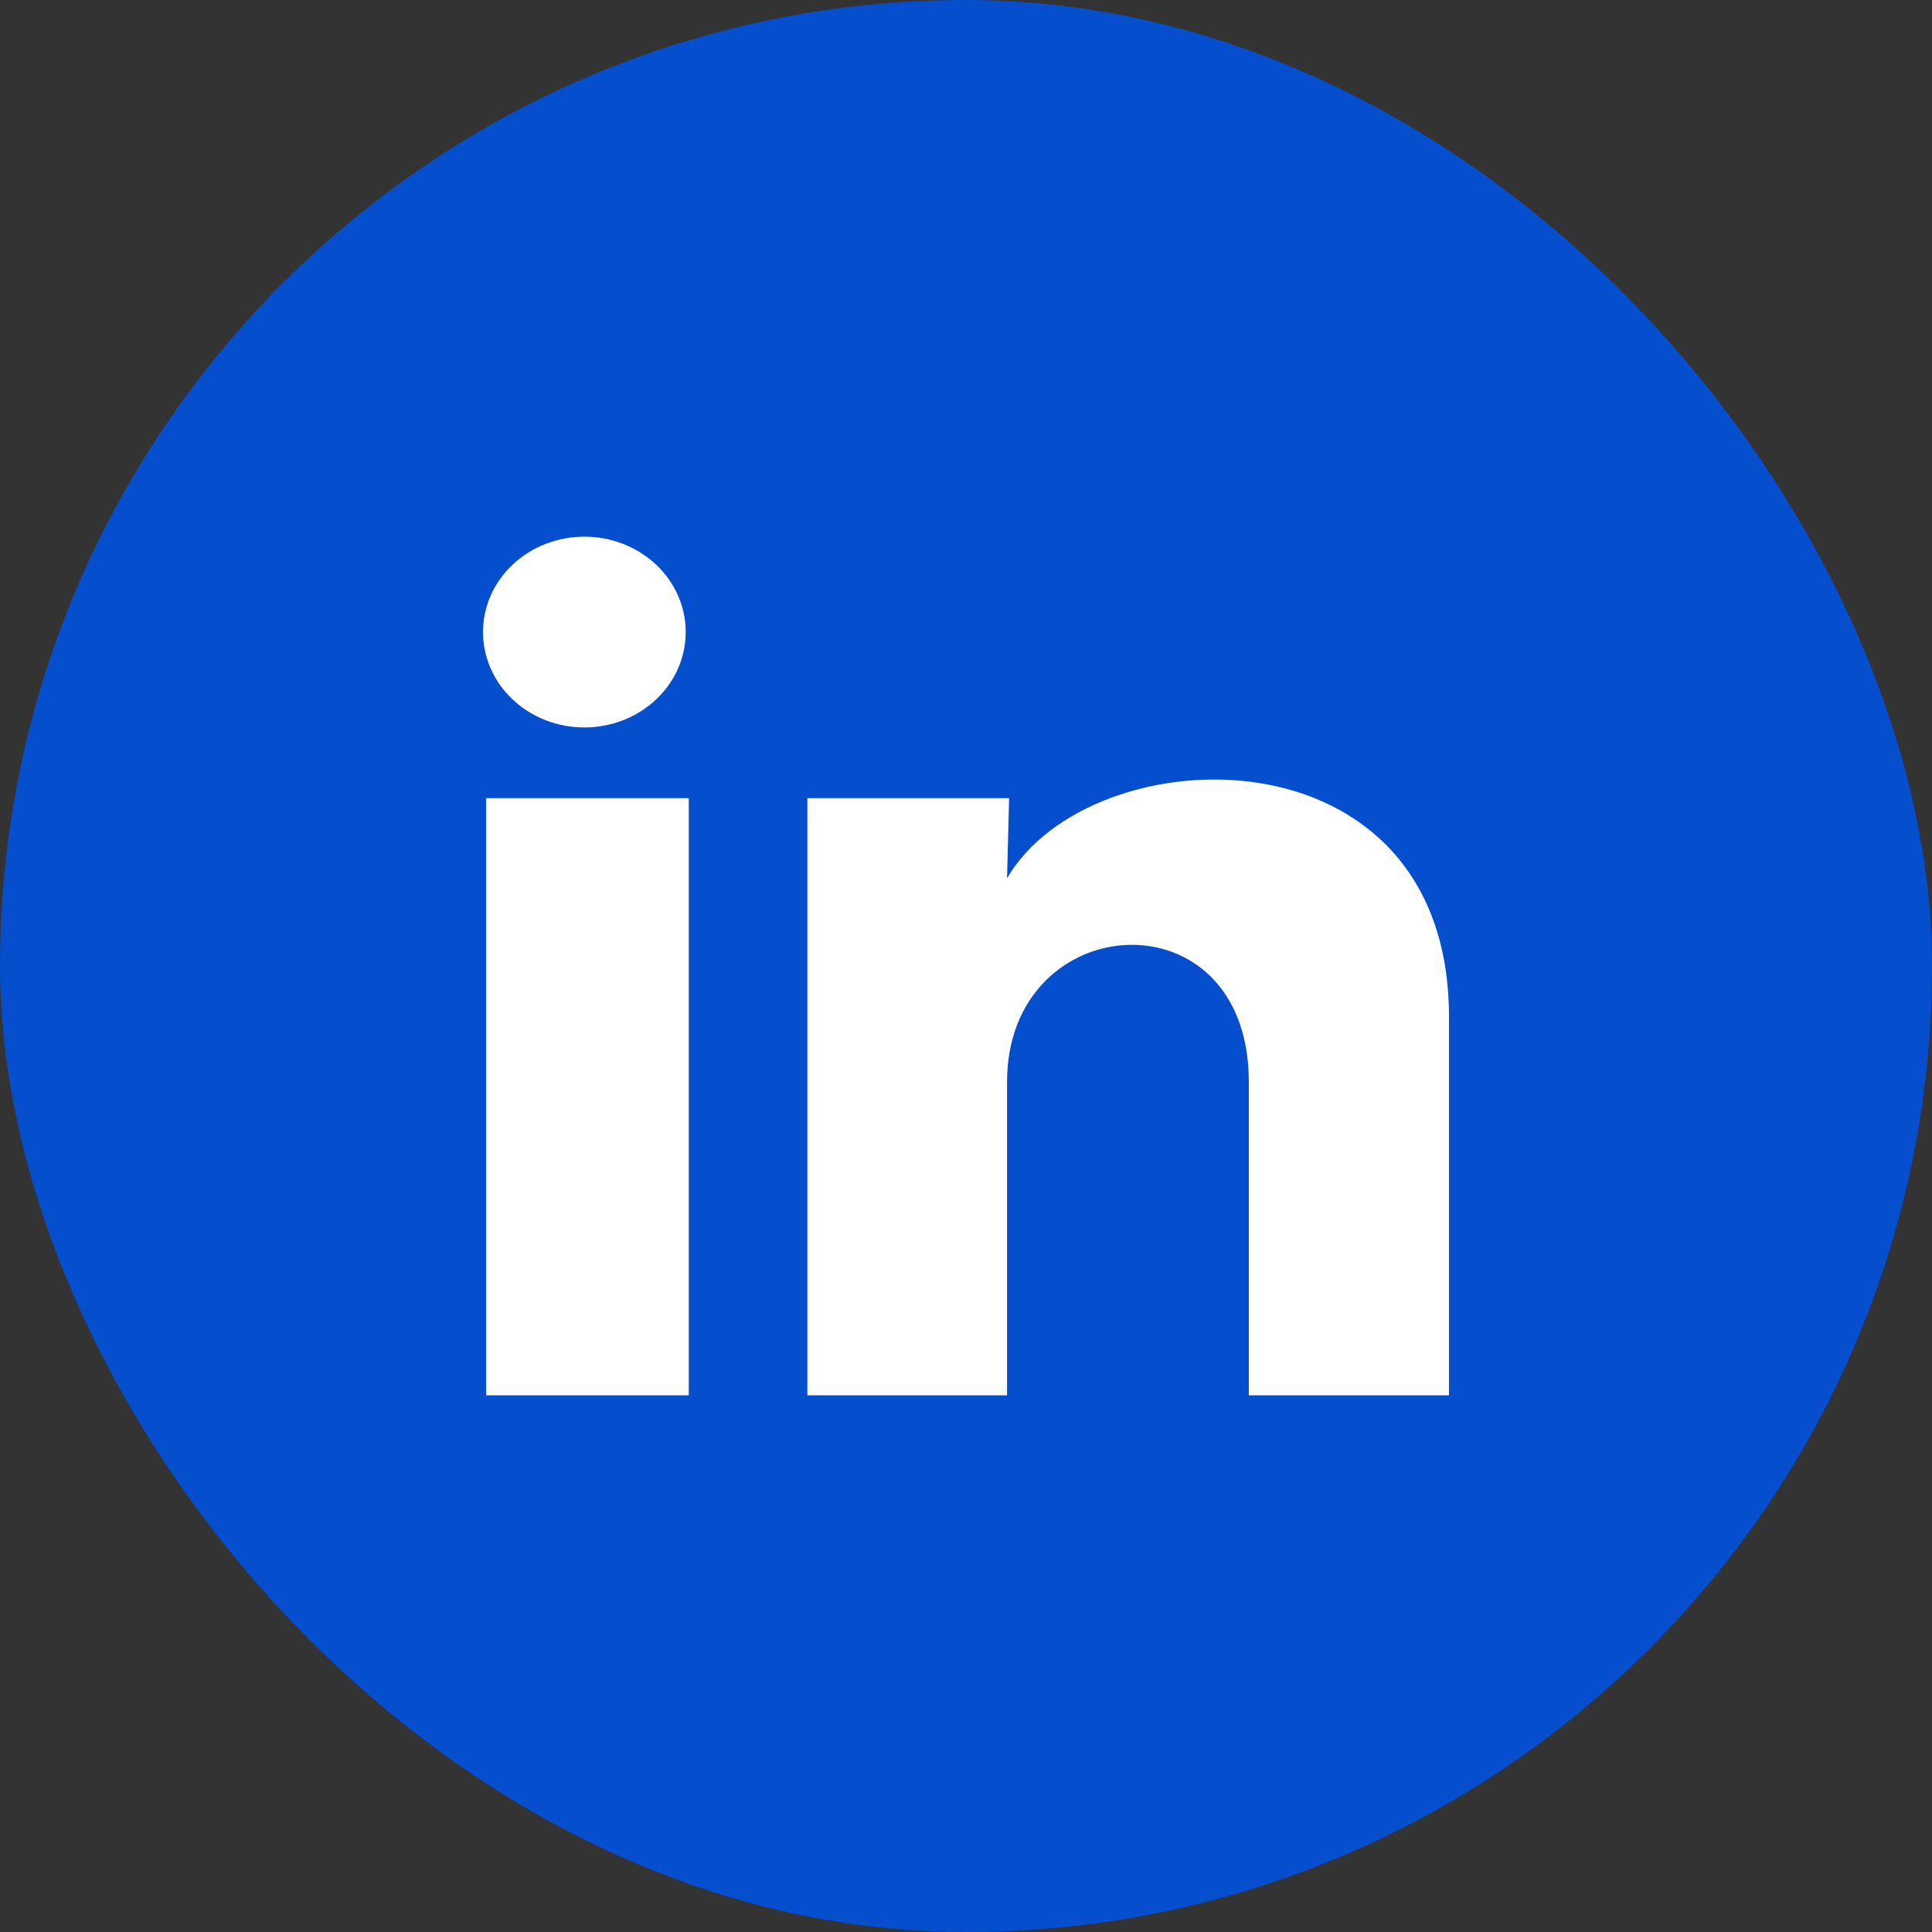
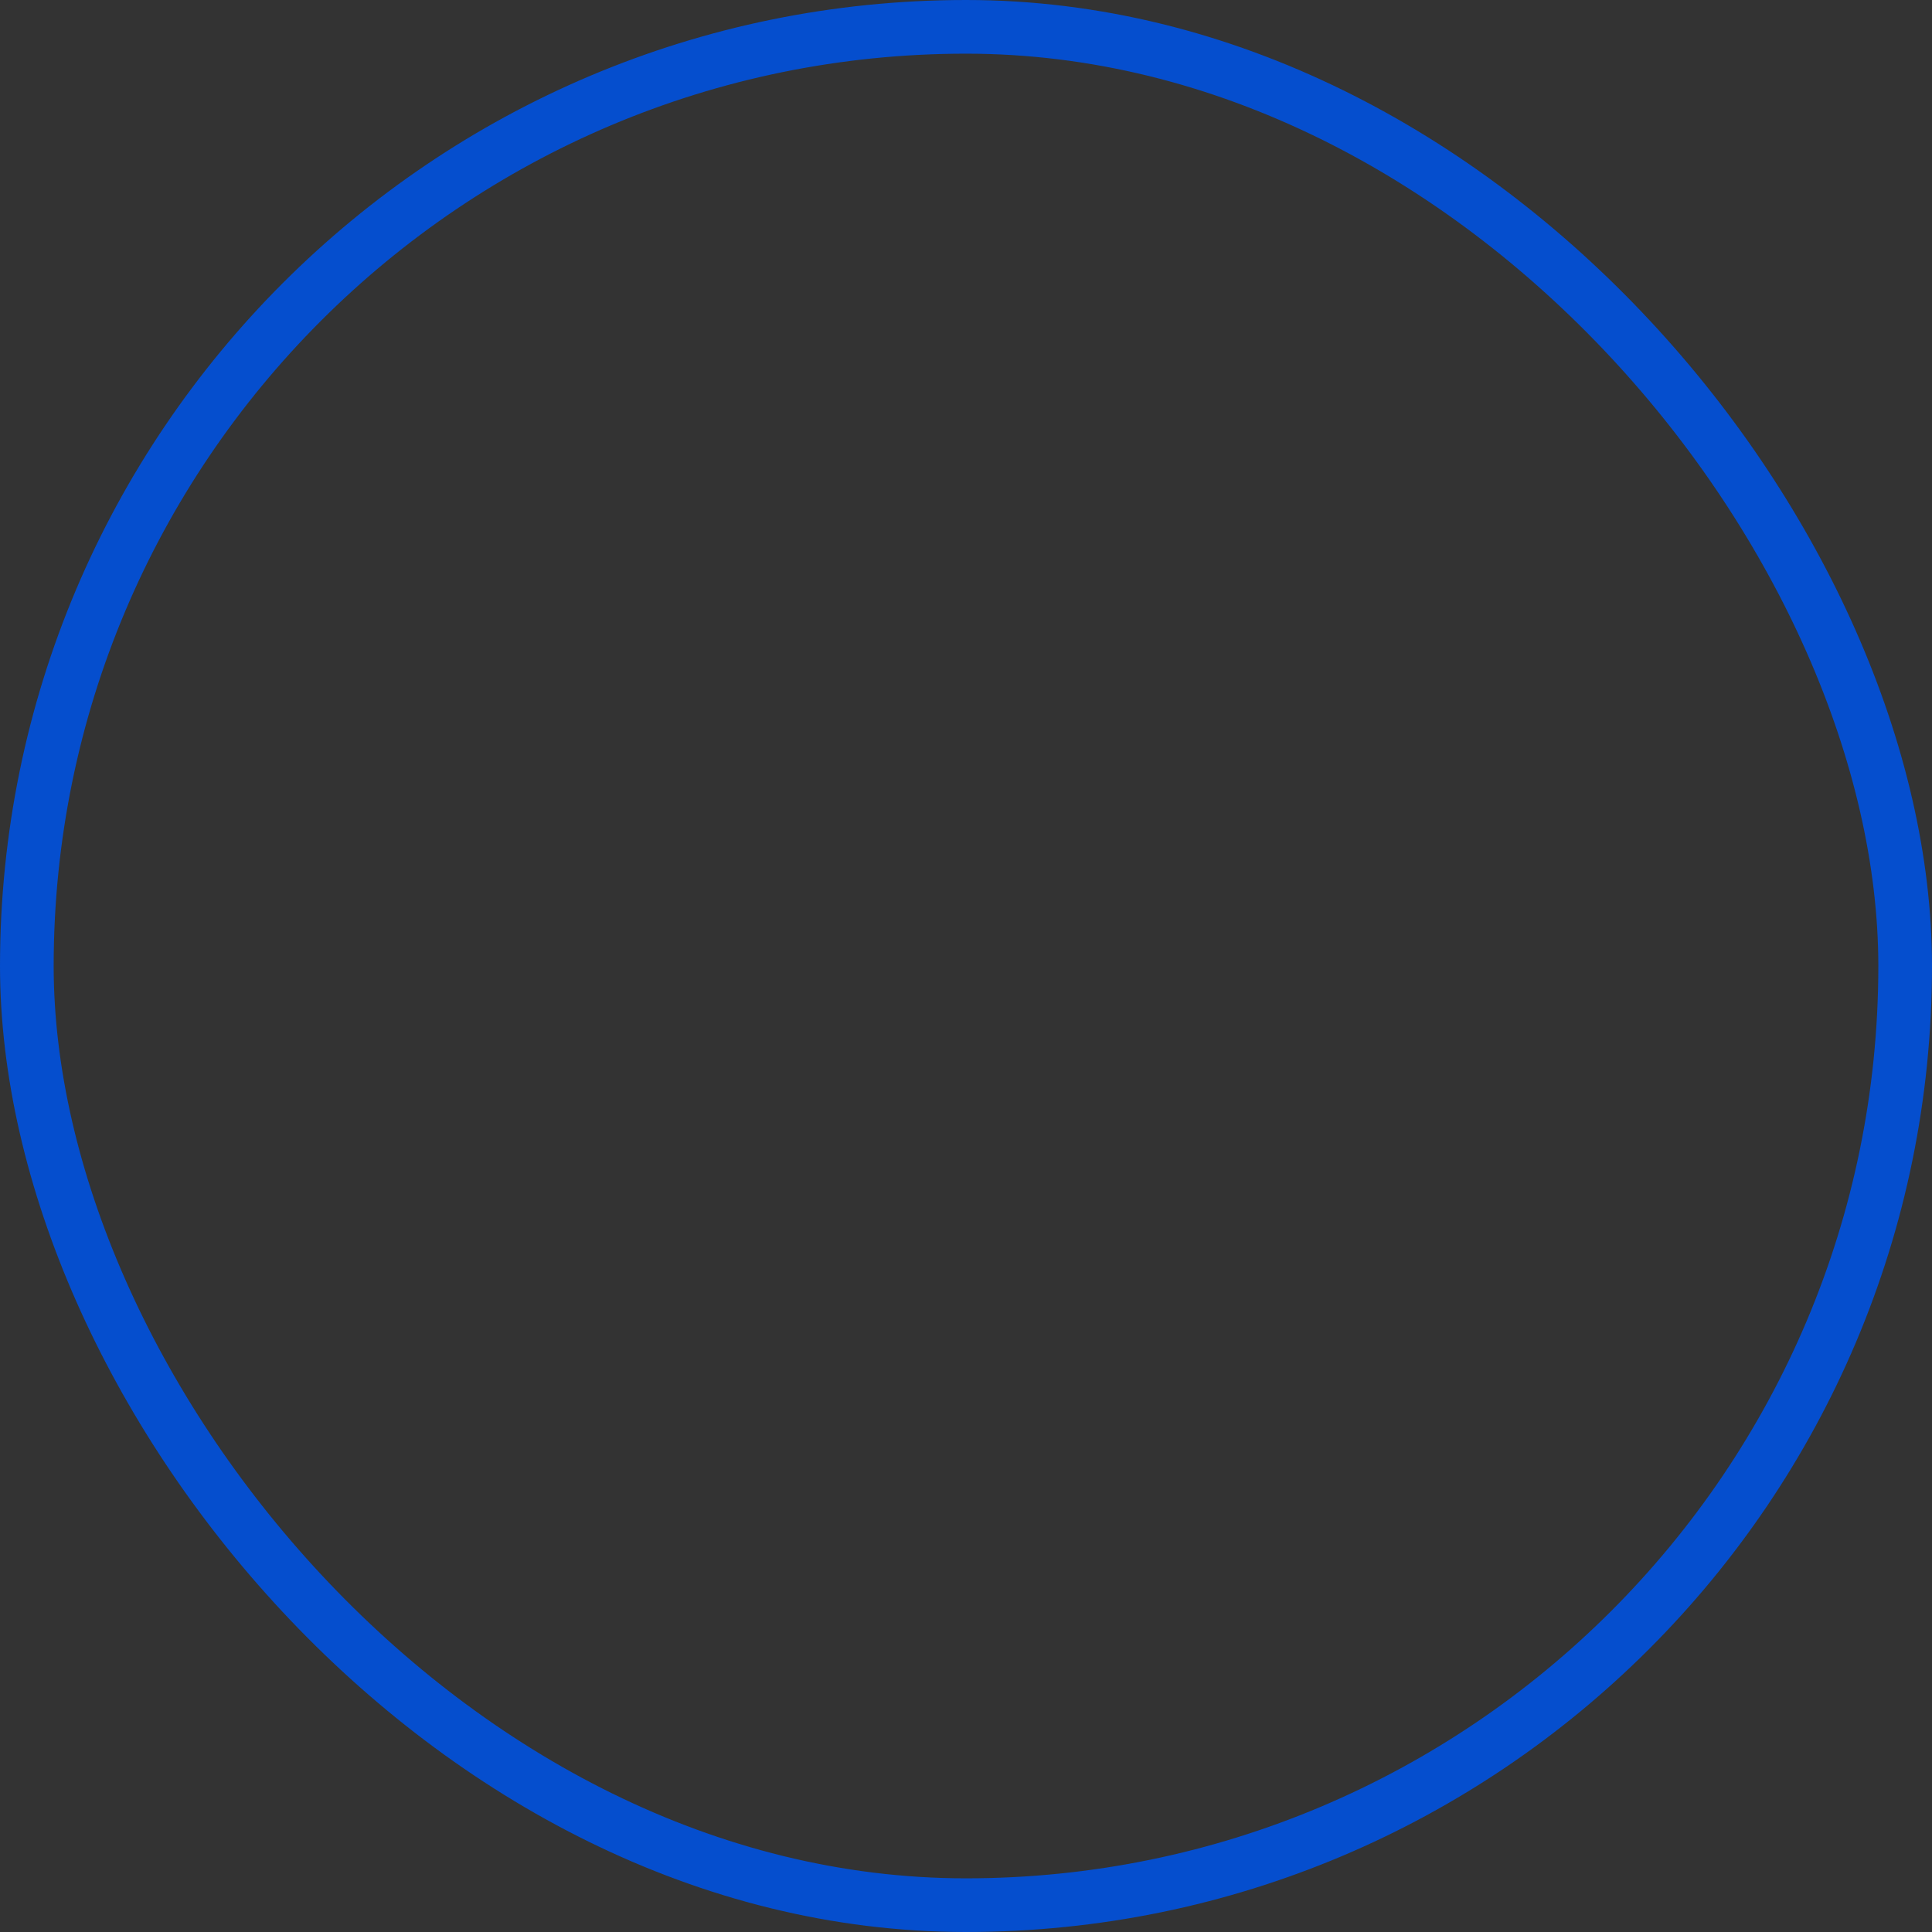
<svg xmlns="http://www.w3.org/2000/svg" width="36" height="36" viewBox="0 0 36 36" fill="none">
  <rect x="0" y="0" width="36" height="36" fill="#333333" stroke="none" />
-   <rect x="0.5" y="0.5" width="35" height="35" rx="17.5" fill="#054ECE" />
  <rect x="0.5" y="0.5" width="35" height="35" rx="17.5" stroke="#054ECE" />
-   <path d="M12.777 11.779C12.777 12.25 12.578 12.702 12.224 13.035C11.869 13.368 11.389 13.556 10.888 13.555C10.387 13.555 9.907 13.368 9.553 13.034C9.198 12.7 9 12.248 9 11.777C9 11.305 9.199 10.853 9.554 10.52C9.908 10.187 10.389 10 10.89 10C11.391 10 11.871 10.188 12.225 10.521C12.579 10.855 12.778 11.307 12.777 11.779ZM12.834 14.872H9.057V26H12.834V14.872ZM18.803 14.872H15.044V26H18.765V20.16C18.765 16.907 23.27 16.605 23.27 20.16V26H27V18.951C27 13.467 20.333 13.672 18.765 16.365L18.803 14.872Z" fill="white" />
</svg>